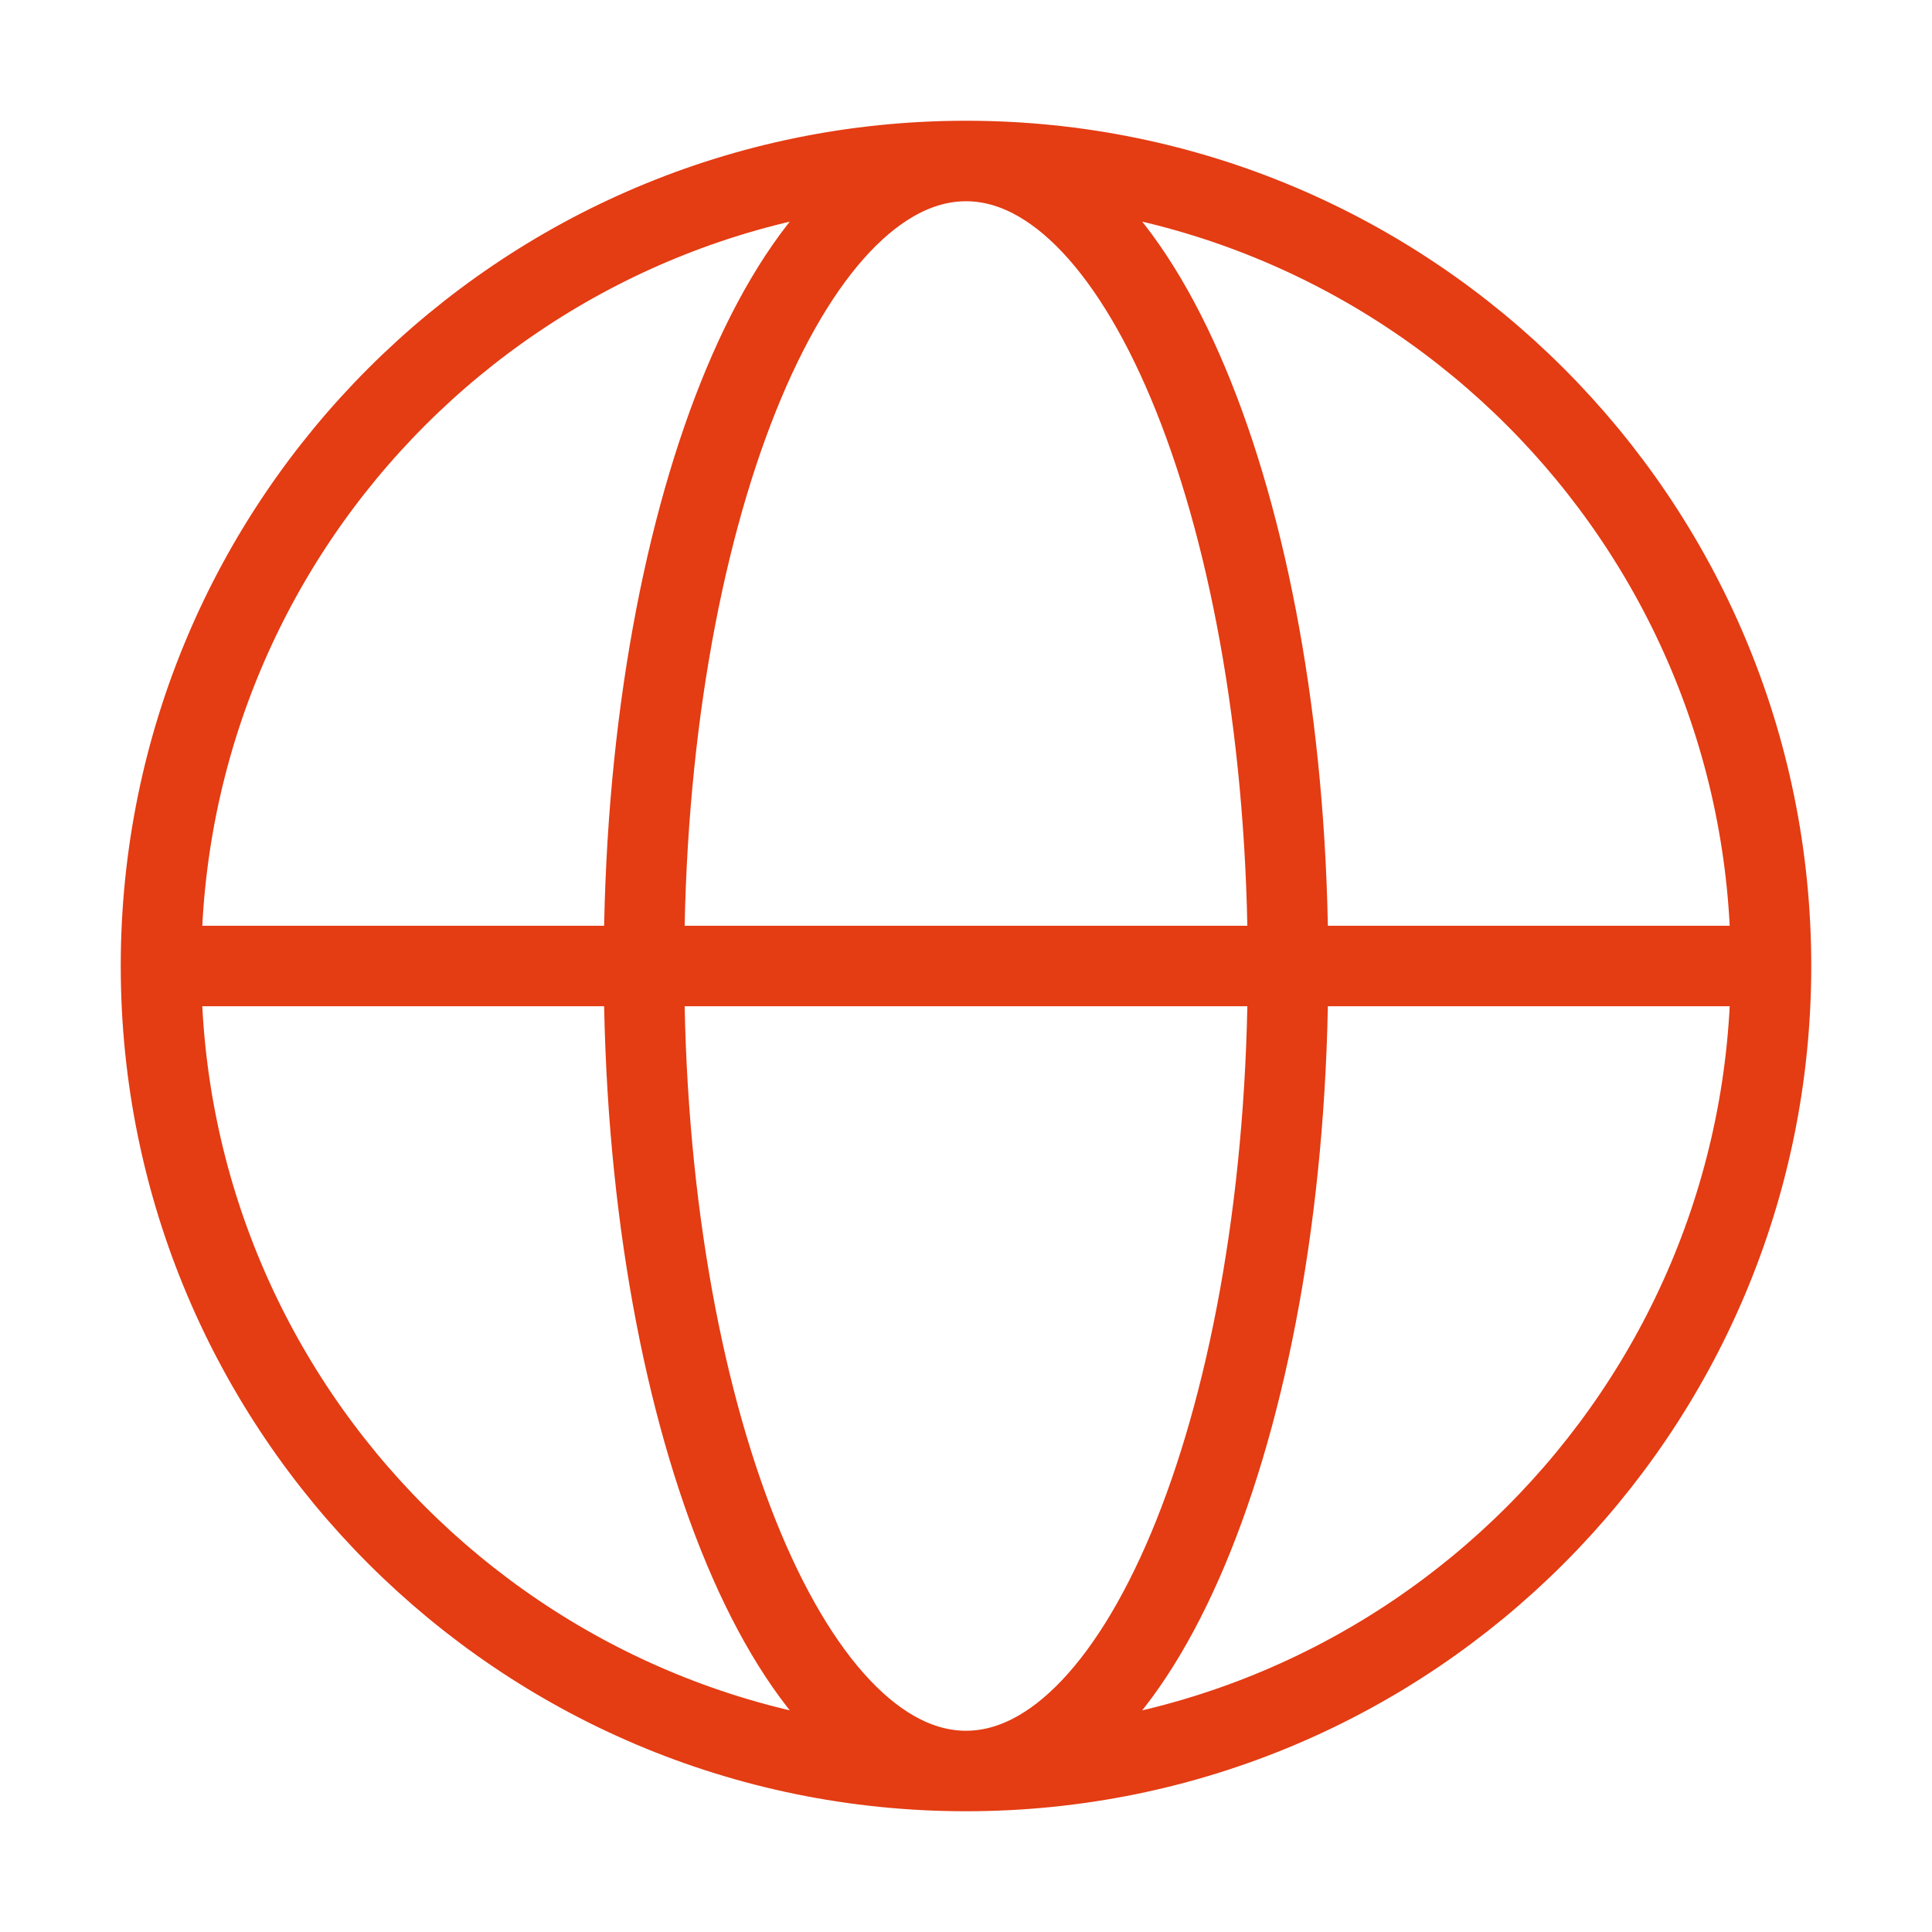
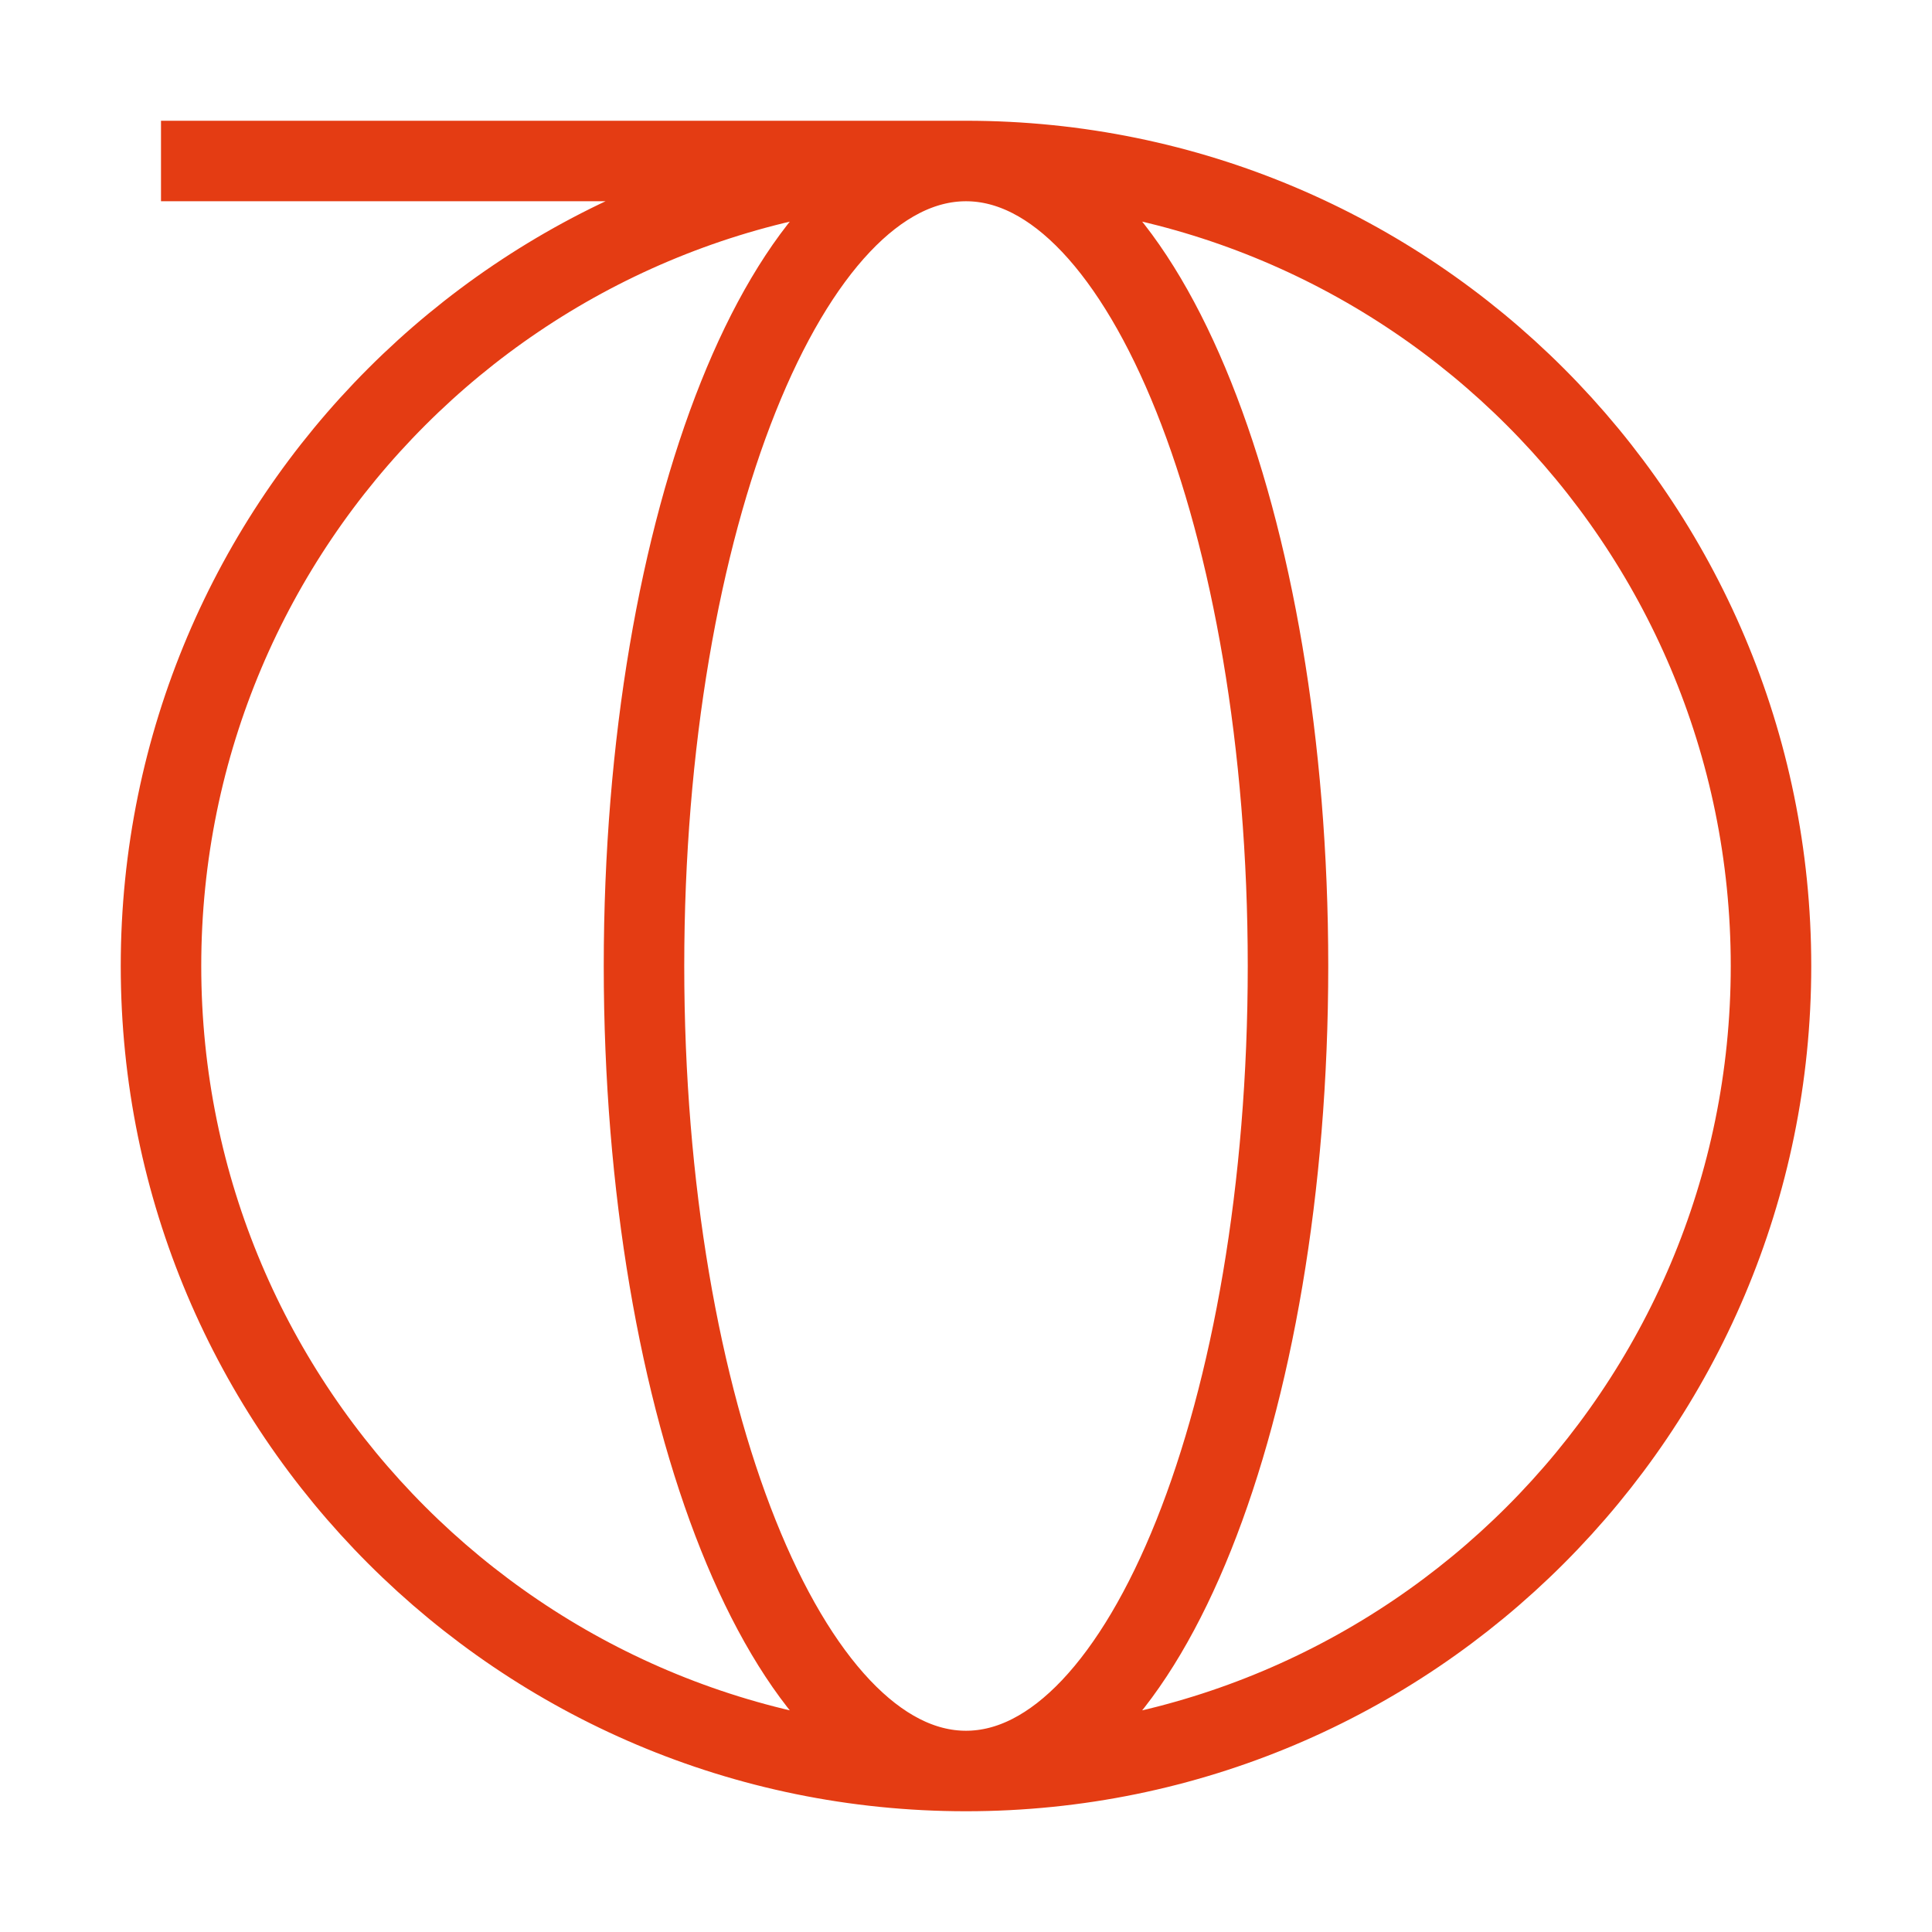
<svg xmlns="http://www.w3.org/2000/svg" width="48" height="48" viewBox="0 0 48 48" fill="none">
-   <path d="M44 24C44 35.046 35.046 44 24 44M44 24C44 12.954 35.046 4 24 4M44 24H4M24 44C12.954 44 4 35.046 4 24M24 44C28.418 44 32 35.046 32 24C32 12.954 28.418 4 24 4M24 44C19.582 44 16 35.046 16 24C16 12.954 19.582 4 24 4M4 24C4 12.954 12.954 4 24 4" stroke="#E43C13" stroke-width="2" stroke-linejoin="round" />
+   <path d="M44 24C44 35.046 35.046 44 24 44M44 24C44 12.954 35.046 4 24 4H4M24 44C12.954 44 4 35.046 4 24M24 44C28.418 44 32 35.046 32 24C32 12.954 28.418 4 24 4M24 44C19.582 44 16 35.046 16 24C16 12.954 19.582 4 24 4M4 24C4 12.954 12.954 4 24 4" stroke="#E43C13" stroke-width="2" stroke-linejoin="round" />
</svg>